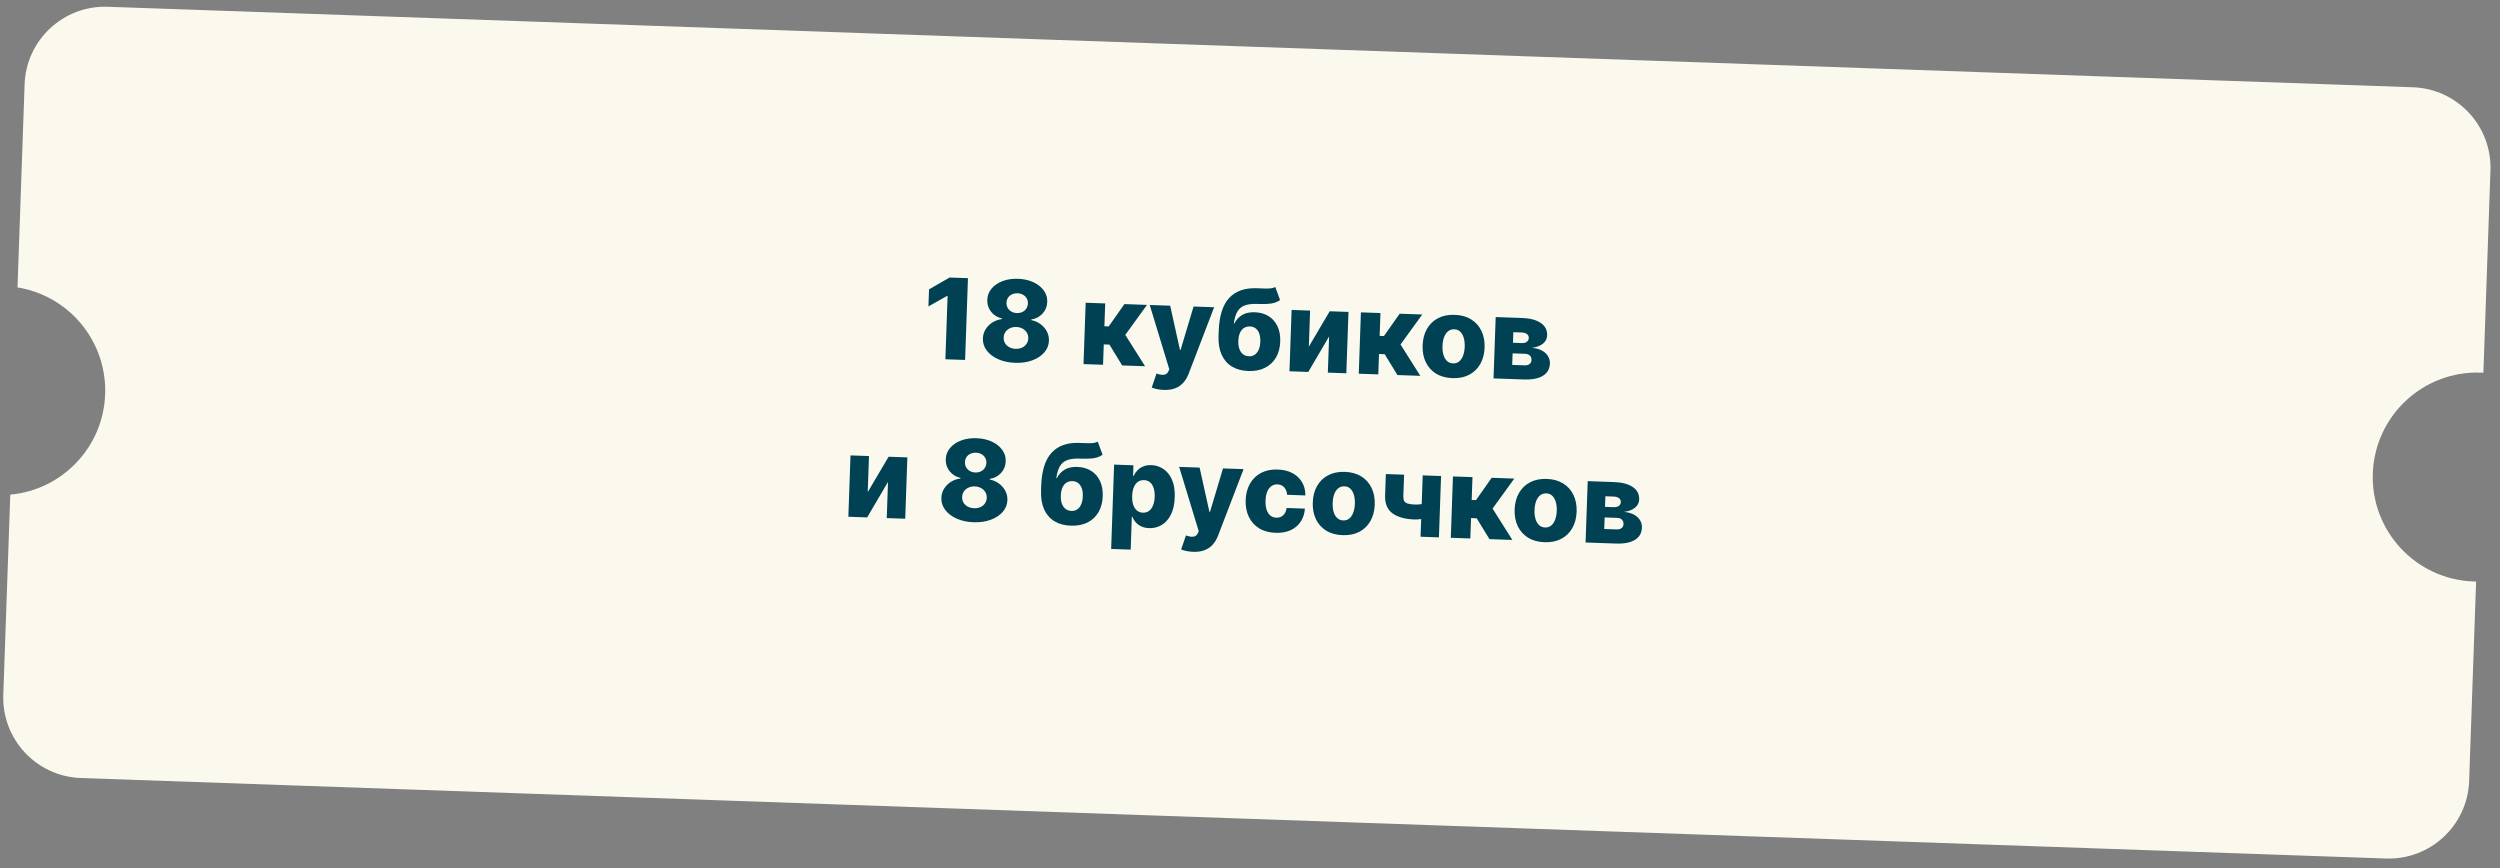
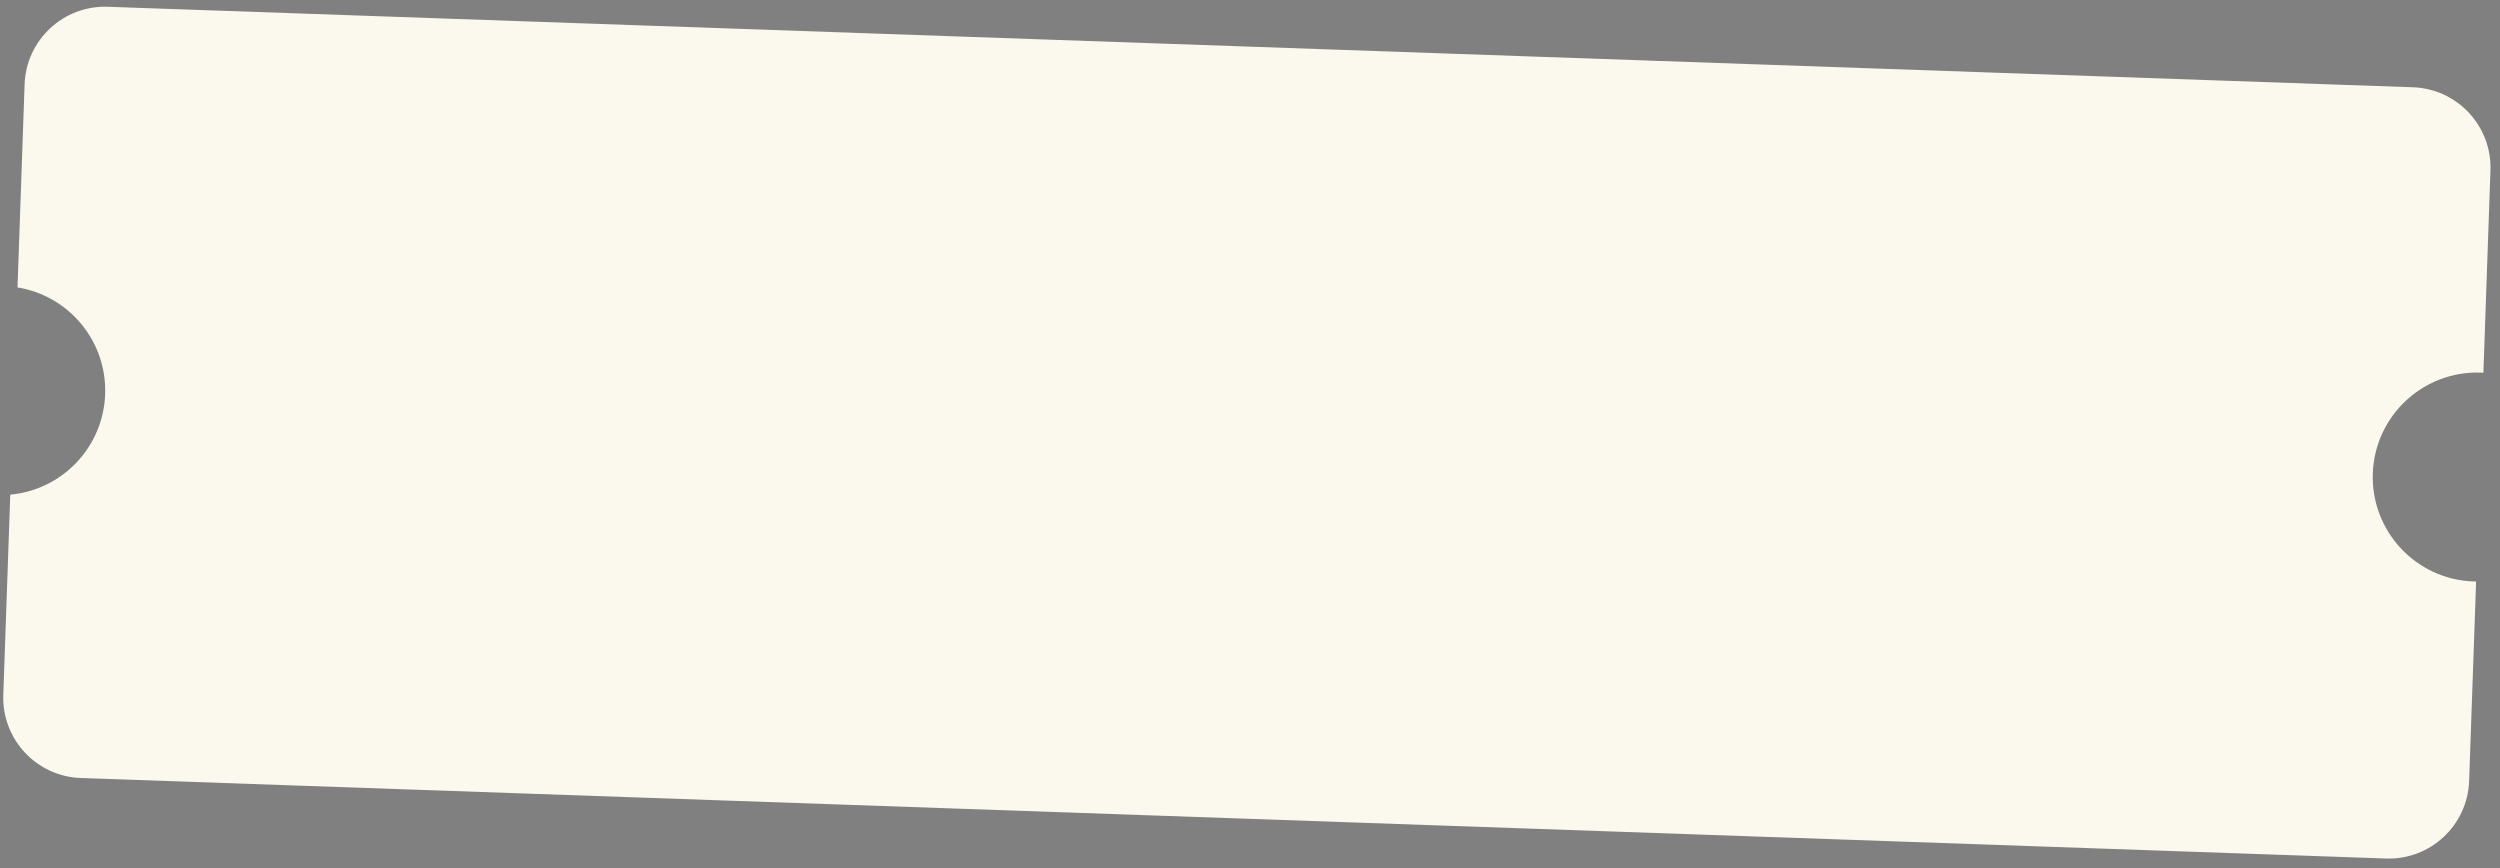
<svg xmlns="http://www.w3.org/2000/svg" width="311" height="108" viewBox="0 0 311 108" fill="none">
  <rect x="0" y="0" width="311" height="108" fill="#808080" stroke="none" />
  <path fill-rule="evenodd" clip-rule="evenodd" d="M3.061 10.488C3.254 4.969 7.885 0.65 13.404 0.843L300.168 10.857C305.687 11.05 310.005 15.681 309.813 21.2L308.934 46.367C308.831 46.361 308.727 46.356 308.623 46.352C301.448 46.102 295.428 51.715 295.177 58.891C294.927 66.066 300.54 72.086 307.716 72.336C307.82 72.34 307.923 72.342 308.027 72.344L307.16 97.154C306.968 102.673 302.337 106.991 296.817 106.799L10.054 96.785C4.534 96.592 0.216 91.961 0.409 86.442L1.279 61.533C7.708 60.95 12.85 55.66 13.081 49.04C13.312 42.42 8.552 36.783 2.179 35.754L3.061 10.488Z" fill="#FBF9ED" />
-   <path d="M120.415 34.603L120.059 44.778L117.605 44.693L117.88 36.812L117.821 36.81L115.496 38.122L115.571 35.996L118.134 34.523L120.415 34.603ZM126.279 45.135C125.487 45.107 124.785 44.957 124.171 44.683C123.56 44.406 123.085 44.045 122.746 43.599C122.41 43.149 122.252 42.65 122.271 42.1C122.286 41.679 122.4 41.297 122.614 40.953C122.829 40.608 123.112 40.327 123.465 40.107C123.821 39.884 124.214 39.746 124.643 39.695L124.646 39.616C124.09 39.493 123.64 39.217 123.297 38.788C122.957 38.358 122.797 37.863 122.817 37.303C122.835 36.773 123.012 36.307 123.348 35.904C123.687 35.501 124.141 35.191 124.709 34.971C125.28 34.753 125.925 34.656 126.644 34.681C127.363 34.706 127.998 34.848 128.549 35.106C129.104 35.364 129.535 35.706 129.842 36.131C130.152 36.556 130.298 37.034 130.279 37.564C130.26 38.127 130.062 38.611 129.686 39.016C129.314 39.417 128.85 39.66 128.293 39.743L128.29 39.822C128.712 39.904 129.091 40.068 129.427 40.315C129.767 40.559 130.032 40.86 130.221 41.218C130.414 41.576 130.504 41.966 130.489 42.387C130.47 42.937 130.275 43.424 129.906 43.849C129.536 44.27 129.037 44.598 128.409 44.831C127.784 45.061 127.074 45.163 126.279 45.135ZM126.34 43.391C126.641 43.401 126.908 43.354 127.141 43.25C127.373 43.142 127.558 42.987 127.694 42.786C127.834 42.586 127.908 42.356 127.917 42.098C127.926 41.833 127.868 41.595 127.743 41.385C127.618 41.175 127.441 41.008 127.213 40.884C126.989 40.757 126.729 40.688 126.435 40.678C126.143 40.668 125.879 40.718 125.643 40.83C125.407 40.937 125.22 41.092 125.08 41.292C124.94 41.493 124.866 41.726 124.857 41.991C124.848 42.249 124.904 42.483 125.026 42.693C125.151 42.9 125.326 43.065 125.551 43.189C125.779 43.313 126.042 43.38 126.34 43.391ZM126.495 38.944C126.754 38.953 126.984 38.908 127.186 38.809C127.392 38.71 127.555 38.568 127.674 38.383C127.796 38.199 127.862 37.987 127.87 37.748C127.878 37.51 127.828 37.297 127.718 37.111C127.612 36.925 127.461 36.777 127.266 36.668C127.071 36.555 126.843 36.494 126.581 36.484C126.323 36.475 126.091 36.52 125.885 36.619C125.679 36.715 125.517 36.852 125.398 37.03C125.279 37.209 125.215 37.417 125.207 37.655C125.199 37.894 125.247 38.109 125.353 38.302C125.463 38.492 125.617 38.645 125.815 38.761C126.013 38.874 126.24 38.935 126.495 38.944ZM134.79 45.293L135.056 37.661L137.486 37.746L137.387 40.588L137.923 40.607L139.876 37.829L142.688 37.928L139.986 41.659L142.447 45.56L139.6 45.461L138.014 42.868L137.308 42.844L137.22 45.378L134.79 45.293ZM144.756 48.506C144.465 48.496 144.191 48.463 143.934 48.408C143.677 48.356 143.457 48.29 143.274 48.211L143.872 46.465C144.108 46.553 144.322 46.607 144.514 46.627C144.709 46.647 144.877 46.622 145.019 46.55C145.164 46.482 145.278 46.355 145.36 46.169L145.463 45.944L143.026 37.939L145.57 38.028L146.786 43.523L146.865 43.526L148.482 38.13L151.04 38.219L147.872 46.481C147.718 46.893 147.508 47.254 147.242 47.563C146.979 47.876 146.644 48.116 146.237 48.284C145.833 48.453 145.339 48.526 144.756 48.506ZM158.643 35.699L159.242 37.327C159.028 37.482 158.795 37.596 158.544 37.67C158.296 37.745 157.994 37.79 157.639 37.808C157.283 37.825 156.835 37.826 156.295 37.811C155.686 37.793 155.189 37.86 154.806 38.012C154.423 38.161 154.127 38.418 153.918 38.782C153.713 39.143 153.569 39.629 153.484 40.24L153.549 40.242C153.784 39.789 154.108 39.437 154.521 39.186C154.935 38.936 155.461 38.821 156.1 38.844C156.766 38.867 157.341 39.031 157.824 39.337C158.308 39.639 158.674 40.059 158.924 40.599C159.174 41.135 159.286 41.766 159.261 42.491C159.234 43.259 159.057 43.923 158.729 44.482C158.401 45.041 157.945 45.466 157.361 45.758C156.777 46.049 156.086 46.181 155.288 46.153C154.489 46.125 153.808 45.939 153.243 45.594C152.681 45.249 152.256 44.757 151.966 44.117C151.68 43.473 151.553 42.691 151.585 41.77L151.605 41.214C151.671 39.326 152.1 37.949 152.893 37.085C153.686 36.221 154.815 35.811 156.279 35.855C156.647 35.865 156.98 35.876 157.278 35.89C157.579 35.901 157.843 35.895 158.069 35.873C158.296 35.848 158.487 35.79 158.643 35.699ZM155.367 44.32C155.645 44.33 155.888 44.264 156.095 44.121C156.302 43.98 156.465 43.771 156.584 43.497C156.703 43.222 156.77 42.89 156.783 42.499C156.797 42.108 156.752 41.773 156.649 41.494C156.55 41.216 156.401 41.002 156.204 40.852C156.007 40.699 155.77 40.618 155.491 40.608C155.279 40.601 155.086 40.636 154.911 40.712C154.736 40.786 154.586 40.9 154.461 41.055C154.336 41.206 154.238 41.395 154.167 41.622C154.097 41.848 154.056 42.108 154.046 42.403C154.025 42.986 154.132 43.448 154.365 43.788C154.599 44.127 154.933 44.305 155.367 44.32ZM162.819 43.123L165.416 38.721L167.751 38.803L167.484 46.434L165.184 46.354L165.341 41.853L162.749 46.269L160.409 46.187L160.676 38.556L162.976 38.636L162.819 43.123ZM169.031 46.489L169.297 38.857L171.727 38.942L171.628 41.784L172.164 41.802L174.117 39.025L176.929 39.123L174.227 42.854L176.687 46.756L173.84 46.656L172.254 44.064L171.549 44.039L171.46 46.573L169.031 46.489ZM180.691 47.04C179.889 47.012 179.206 46.824 178.641 46.476C178.08 46.125 177.653 45.649 177.363 45.048C177.075 44.445 176.945 43.752 176.973 42.97C177 42.185 177.178 41.503 177.507 40.924C177.839 40.342 178.297 39.897 178.881 39.589C179.469 39.278 180.164 39.137 180.966 39.165C181.767 39.193 182.449 39.382 183.01 39.734C183.575 40.082 184.001 40.557 184.289 41.161C184.58 41.762 184.711 42.454 184.684 43.239C184.656 44.021 184.477 44.703 184.145 45.285C183.816 45.864 183.358 46.309 182.77 46.62C182.185 46.928 181.492 47.068 180.691 47.04ZM180.77 45.207C181.061 45.217 181.311 45.136 181.519 44.965C181.728 44.793 181.89 44.55 182.007 44.235C182.128 43.921 182.195 43.556 182.21 43.138C182.225 42.714 182.183 42.341 182.085 42.019C181.99 41.698 181.845 41.444 181.649 41.258C181.453 41.072 181.209 40.974 180.918 40.964C180.616 40.953 180.358 41.034 180.143 41.205C179.932 41.377 179.766 41.62 179.645 41.934C179.528 42.248 179.462 42.618 179.447 43.042C179.433 43.459 179.473 43.828 179.568 44.15C179.666 44.472 179.815 44.726 180.014 44.912C180.216 45.098 180.468 45.197 180.77 45.207ZM185.796 47.074L186.063 39.442L189.357 39.557C190.34 39.592 191.109 39.796 191.663 40.17C192.221 40.541 192.488 41.066 192.464 41.745C192.45 42.139 192.278 42.473 191.947 42.747C191.619 43.017 191.16 43.192 190.57 43.271C191.086 43.315 191.511 43.433 191.846 43.624C192.181 43.815 192.428 44.05 192.588 44.331C192.747 44.612 192.821 44.908 192.81 45.22C192.795 45.67 192.66 46.047 192.408 46.35C192.155 46.653 191.792 46.877 191.32 47.023C190.85 47.169 190.278 47.23 189.602 47.207L185.796 47.074ZM188.118 45.394L189.663 45.448C189.922 45.457 190.126 45.403 190.276 45.285C190.429 45.168 190.51 45.002 190.517 44.786C190.525 44.554 190.457 44.37 190.313 44.232C190.172 44.094 189.972 44.021 189.713 44.012L188.168 43.958L188.118 45.394ZM188.214 42.641L189.312 42.68C189.488 42.686 189.64 42.665 189.767 42.616C189.895 42.567 189.994 42.495 190.063 42.398C190.136 42.301 190.175 42.183 190.18 42.043C190.187 41.841 190.112 41.68 189.953 41.558C189.798 41.437 189.579 41.371 189.294 41.361L188.26 41.325L188.214 42.641ZM107.945 61.219L110.542 56.817L112.877 56.899L112.61 64.53L110.31 64.45L110.467 59.949L107.875 64.365L105.535 64.283L105.802 56.652L108.102 56.732L107.945 61.219ZM121.113 64.967C120.321 64.939 119.619 64.788 119.005 64.515C118.394 64.238 117.919 63.877 117.58 63.43C117.244 62.981 117.086 62.481 117.105 61.931C117.12 61.511 117.234 61.128 117.448 60.784C117.663 60.44 117.946 60.158 118.299 59.938C118.655 59.715 119.048 59.578 119.477 59.527L119.48 59.447C118.924 59.325 118.474 59.049 118.131 58.619C117.791 58.19 117.631 57.695 117.651 57.135C117.669 56.605 117.846 56.139 118.182 55.736C118.521 55.333 118.975 55.022 119.543 54.803C120.114 54.584 120.759 54.488 121.478 54.513C122.197 54.538 122.832 54.679 123.383 54.938C123.938 55.196 124.369 55.537 124.676 55.963C124.986 56.388 125.132 56.866 125.113 57.396C125.094 57.959 124.896 58.443 124.52 58.847C124.148 59.249 123.684 59.491 123.127 59.575L123.124 59.654C123.546 59.735 123.925 59.9 124.261 60.147C124.601 60.391 124.866 60.692 125.055 61.05C125.248 61.408 125.338 61.798 125.323 62.218C125.304 62.768 125.109 63.256 124.74 63.681C124.37 64.102 123.871 64.43 123.243 64.663C122.618 64.893 121.908 64.994 121.113 64.967ZM121.174 63.223C121.475 63.233 121.742 63.186 121.975 63.081C122.207 62.974 122.392 62.819 122.528 62.618C122.668 62.417 122.742 62.188 122.751 61.93C122.76 61.665 122.702 61.427 122.577 61.217C122.452 61.007 122.275 60.84 122.047 60.716C121.823 60.589 121.563 60.52 121.269 60.51C120.977 60.5 120.713 60.55 120.477 60.661C120.241 60.769 120.054 60.923 119.914 61.124C119.774 61.325 119.7 61.558 119.691 61.823C119.682 62.081 119.738 62.315 119.86 62.525C119.986 62.732 120.16 62.897 120.385 63.021C120.613 63.145 120.876 63.212 121.174 63.223ZM121.329 58.776C121.588 58.785 121.818 58.74 122.02 58.641C122.226 58.542 122.389 58.4 122.508 58.215C122.63 58.03 122.696 57.819 122.704 57.58C122.712 57.342 122.662 57.129 122.552 56.943C122.446 56.757 122.295 56.609 122.1 56.499C121.905 56.386 121.677 56.325 121.415 56.316C121.157 56.307 120.925 56.352 120.719 56.451C120.513 56.547 120.351 56.684 120.232 56.862C120.113 57.04 120.049 57.249 120.041 57.487C120.033 57.726 120.081 57.941 120.188 58.134C120.297 58.324 120.451 58.477 120.649 58.593C120.847 58.706 121.074 58.767 121.329 58.776ZM136.561 54.94L137.161 56.568C136.947 56.723 136.714 56.837 136.462 56.911C136.214 56.986 135.913 57.032 135.557 57.049C135.202 57.066 134.754 57.067 134.214 57.052C133.604 57.034 133.108 57.101 132.724 57.254C132.341 57.403 132.045 57.659 131.837 58.023C131.632 58.384 131.487 58.87 131.403 59.481L131.468 59.483C131.702 59.03 132.026 58.678 132.44 58.428C132.853 58.177 133.379 58.062 134.019 58.085C134.684 58.108 135.259 58.272 135.743 58.578C136.226 58.88 136.593 59.3 136.843 59.84C137.093 60.376 137.205 61.007 137.18 61.732C137.153 62.501 136.975 63.164 136.647 63.723C136.319 64.282 135.864 64.707 135.28 64.999C134.696 65.29 134.005 65.422 133.206 65.394C132.408 65.366 131.726 65.18 131.161 64.835C130.6 64.49 130.174 63.998 129.885 63.358C129.599 62.714 129.472 61.932 129.504 61.011L129.523 60.455C129.589 58.567 130.019 57.191 130.812 56.326C131.605 55.462 132.733 55.052 134.198 55.096C134.565 55.106 134.898 55.117 135.196 55.131C135.498 55.142 135.762 55.136 135.988 55.114C136.214 55.089 136.405 55.031 136.561 54.94ZM133.285 63.561C133.563 63.571 133.806 63.505 134.013 63.363C134.221 63.221 134.384 63.012 134.503 62.738C134.622 62.464 134.688 62.131 134.702 61.74C134.716 61.349 134.671 61.014 134.568 60.735C134.468 60.457 134.32 60.243 134.123 60.093C133.926 59.94 133.688 59.859 133.41 59.849C133.198 59.842 133.004 59.877 132.829 59.953C132.654 60.027 132.504 60.141 132.379 60.296C132.255 60.447 132.157 60.636 132.086 60.863C132.015 61.089 131.975 61.35 131.964 61.644C131.944 62.227 132.05 62.689 132.284 63.029C132.518 63.368 132.851 63.546 133.285 63.561ZM138.228 68.29L138.594 57.797L140.999 57.881L140.953 59.188L141.028 59.19C141.135 58.962 141.284 58.743 141.474 58.534C141.667 58.325 141.908 58.158 142.198 58.032C142.491 57.903 142.838 57.845 143.238 57.859C143.768 57.878 144.259 58.034 144.709 58.329C145.163 58.623 145.523 59.065 145.787 59.655C146.052 60.244 146.169 60.988 146.137 61.886C146.107 62.75 145.944 63.469 145.649 64.043C145.357 64.616 144.974 65.04 144.5 65.316C144.03 65.591 143.513 65.719 142.95 65.699C142.565 65.686 142.235 65.611 141.958 65.476C141.68 65.34 141.449 65.166 141.264 64.954C141.083 64.742 140.945 64.517 140.85 64.278L140.801 64.276L140.657 68.375L138.228 68.29ZM140.841 61.696C140.827 62.106 140.869 62.466 140.967 62.775C141.069 63.083 141.222 63.326 141.425 63.502C141.631 63.675 141.881 63.767 142.176 63.777C142.474 63.787 142.73 63.713 142.945 63.555C143.159 63.393 143.325 63.162 143.442 62.861C143.562 62.56 143.629 62.204 143.643 61.794C143.658 61.383 143.615 61.025 143.517 60.72C143.421 60.414 143.272 60.175 143.069 60.003C142.869 59.83 142.619 59.738 142.317 59.728C142.019 59.717 141.763 59.789 141.549 59.944C141.334 60.099 141.166 60.326 141.043 60.623C140.923 60.921 140.855 61.278 140.841 61.696ZM148.417 68.646C148.126 68.636 147.851 68.603 147.595 68.548C147.338 68.496 147.118 68.43 146.935 68.351L147.533 66.606C147.769 66.693 147.983 66.747 148.174 66.767C148.369 66.787 148.538 66.762 148.679 66.69C148.824 66.623 148.938 66.495 149.021 66.309L149.123 66.084L146.687 58.079L149.231 58.168L150.447 63.663L150.526 63.666L152.142 58.27L154.701 58.359L151.532 66.621C151.379 67.033 151.169 67.394 150.902 67.703C150.64 68.016 150.304 68.256 149.897 68.424C149.493 68.593 149 68.666 148.417 68.646ZM158.678 66.283C157.873 66.255 157.188 66.066 156.623 65.714C156.062 65.363 155.637 64.887 155.35 64.287C155.062 63.683 154.932 62.992 154.959 62.214C154.987 61.432 155.165 60.752 155.493 60.173C155.825 59.591 156.284 59.144 156.868 58.833C157.456 58.522 158.149 58.38 158.948 58.408C159.653 58.433 160.263 58.582 160.778 58.855C161.295 59.128 161.694 59.504 161.972 59.981C162.254 60.455 162.392 61.006 162.387 61.632L160.116 61.553C160.084 61.16 159.962 60.849 159.751 60.62C159.543 60.391 159.266 60.27 158.918 60.258C158.636 60.248 158.387 60.319 158.169 60.47C157.952 60.618 157.778 60.844 157.648 61.148C157.522 61.449 157.45 61.825 157.435 62.275C157.419 62.726 157.464 63.109 157.569 63.424C157.677 63.736 157.835 63.975 158.041 64.142C158.248 64.305 158.492 64.391 158.773 64.401C158.998 64.409 159.199 64.368 159.374 64.278C159.553 64.188 159.702 64.052 159.821 63.871C159.941 63.686 160.02 63.46 160.059 63.193L162.33 63.272C162.285 63.901 162.108 64.445 161.8 64.905C161.495 65.365 161.077 65.717 160.544 65.96C160.015 66.201 159.393 66.308 158.678 66.283ZM167.026 66.575C166.224 66.547 165.541 66.359 164.976 66.011C164.415 65.66 163.989 65.184 163.698 64.583C163.411 63.98 163.281 63.287 163.308 62.505C163.335 61.72 163.513 61.038 163.842 60.459C164.174 59.877 164.632 59.432 165.217 59.124C165.805 58.813 166.499 58.672 167.301 58.7C168.103 58.728 168.784 58.917 169.346 59.269C169.911 59.617 170.337 60.093 170.624 60.696C170.915 61.297 171.046 61.989 171.019 62.774C170.992 63.556 170.812 64.238 170.48 64.82C170.151 65.399 169.693 65.844 169.105 66.155C168.521 66.463 167.828 66.603 167.026 66.575ZM167.105 64.742C167.396 64.752 167.646 64.671 167.855 64.5C168.063 64.328 168.226 64.085 168.343 63.77C168.463 63.456 168.531 63.09 168.545 62.673C168.56 62.249 168.518 61.876 168.42 61.554C168.325 61.233 168.18 60.979 167.984 60.793C167.788 60.607 167.545 60.509 167.253 60.499C166.952 60.488 166.694 60.569 166.479 60.74C166.267 60.912 166.101 61.155 165.981 61.469C165.863 61.783 165.798 62.153 165.783 62.577C165.768 62.994 165.808 63.364 165.903 63.685C166.001 64.007 166.15 64.261 166.349 64.447C166.552 64.633 166.804 64.731 167.105 64.742ZM179.269 59.217L179.003 66.849L176.717 66.769L176.984 59.137L179.269 59.217ZM177.998 62.431L177.933 64.289C177.802 64.351 177.617 64.409 177.38 64.464C177.146 64.516 176.899 64.557 176.639 64.588C176.383 64.618 176.155 64.63 175.956 64.623C174.784 64.582 173.873 64.327 173.222 63.856C172.576 63.383 172.27 62.639 172.305 61.625L172.398 58.972L174.669 59.051L174.576 61.705C174.567 61.966 174.601 62.172 174.679 62.32C174.76 62.469 174.905 62.577 175.115 62.644C175.328 62.711 175.631 62.751 176.021 62.765C176.32 62.776 176.625 62.753 176.939 62.698C177.256 62.639 177.609 62.55 177.998 62.431ZM180.48 66.9L180.746 59.269L183.176 59.354L183.077 62.196L183.613 62.214L185.566 59.437L188.378 59.535L185.676 63.266L188.136 67.168L185.289 67.068L183.703 64.476L182.998 64.451L182.909 66.985L180.48 66.9ZM192.14 67.452C191.338 67.424 190.655 67.236 190.09 66.888C189.528 66.537 189.102 66.061 188.812 65.46C188.524 64.857 188.394 64.164 188.421 63.382C188.449 62.597 188.627 61.915 188.956 61.336C189.288 60.754 189.746 60.309 190.33 60.001C190.918 59.69 191.613 59.549 192.415 59.577C193.216 59.605 193.898 59.794 194.459 60.146C195.024 60.494 195.45 60.969 195.738 61.573C196.028 62.174 196.16 62.866 196.133 63.651C196.105 64.433 195.926 65.115 195.594 65.697C195.265 66.276 194.807 66.721 194.219 67.032C193.634 67.34 192.941 67.48 192.14 67.452ZM192.219 65.619C192.51 65.629 192.76 65.548 192.968 65.377C193.177 65.205 193.339 64.962 193.456 64.647C193.577 64.333 193.644 63.968 193.659 63.55C193.674 63.126 193.632 62.753 193.534 62.431C193.439 62.11 193.294 61.856 193.098 61.67C192.902 61.484 192.658 61.386 192.367 61.376C192.065 61.365 191.807 61.446 191.592 61.617C191.381 61.789 191.215 62.032 191.094 62.346C190.977 62.66 190.911 63.03 190.896 63.454C190.882 63.871 190.922 64.24 191.017 64.562C191.115 64.884 191.264 65.138 191.463 65.324C191.665 65.51 191.917 65.609 192.219 65.619ZM197.245 67.486L197.511 59.854L200.806 59.969C201.789 60.004 202.558 60.208 203.112 60.582C203.67 60.953 203.937 61.478 203.913 62.157C203.899 62.551 203.727 62.885 203.395 63.159C203.068 63.429 202.609 63.604 202.019 63.683C202.535 63.727 202.96 63.845 203.295 64.036C203.63 64.227 203.877 64.462 204.037 64.743C204.196 65.024 204.27 65.32 204.259 65.632C204.243 66.082 204.109 66.459 203.857 66.762C203.604 67.065 203.241 67.289 202.769 67.435C202.299 67.581 201.727 67.642 201.051 67.619L197.245 67.486ZM199.567 65.806L201.112 65.86C201.371 65.869 201.575 65.815 201.725 65.697C201.878 65.58 201.959 65.414 201.966 65.198C201.974 64.966 201.906 64.782 201.762 64.644C201.621 64.506 201.421 64.433 201.162 64.424L199.617 64.37L199.567 65.806ZM199.663 63.053L200.761 63.092C200.937 63.098 201.088 63.077 201.216 63.028C201.344 62.979 201.443 62.907 201.512 62.809C201.585 62.713 201.624 62.595 201.629 62.455C201.636 62.253 201.561 62.092 201.402 61.97C201.247 61.849 201.027 61.783 200.743 61.773L199.709 61.737L199.663 63.053Z" fill="#004253" />
</svg>